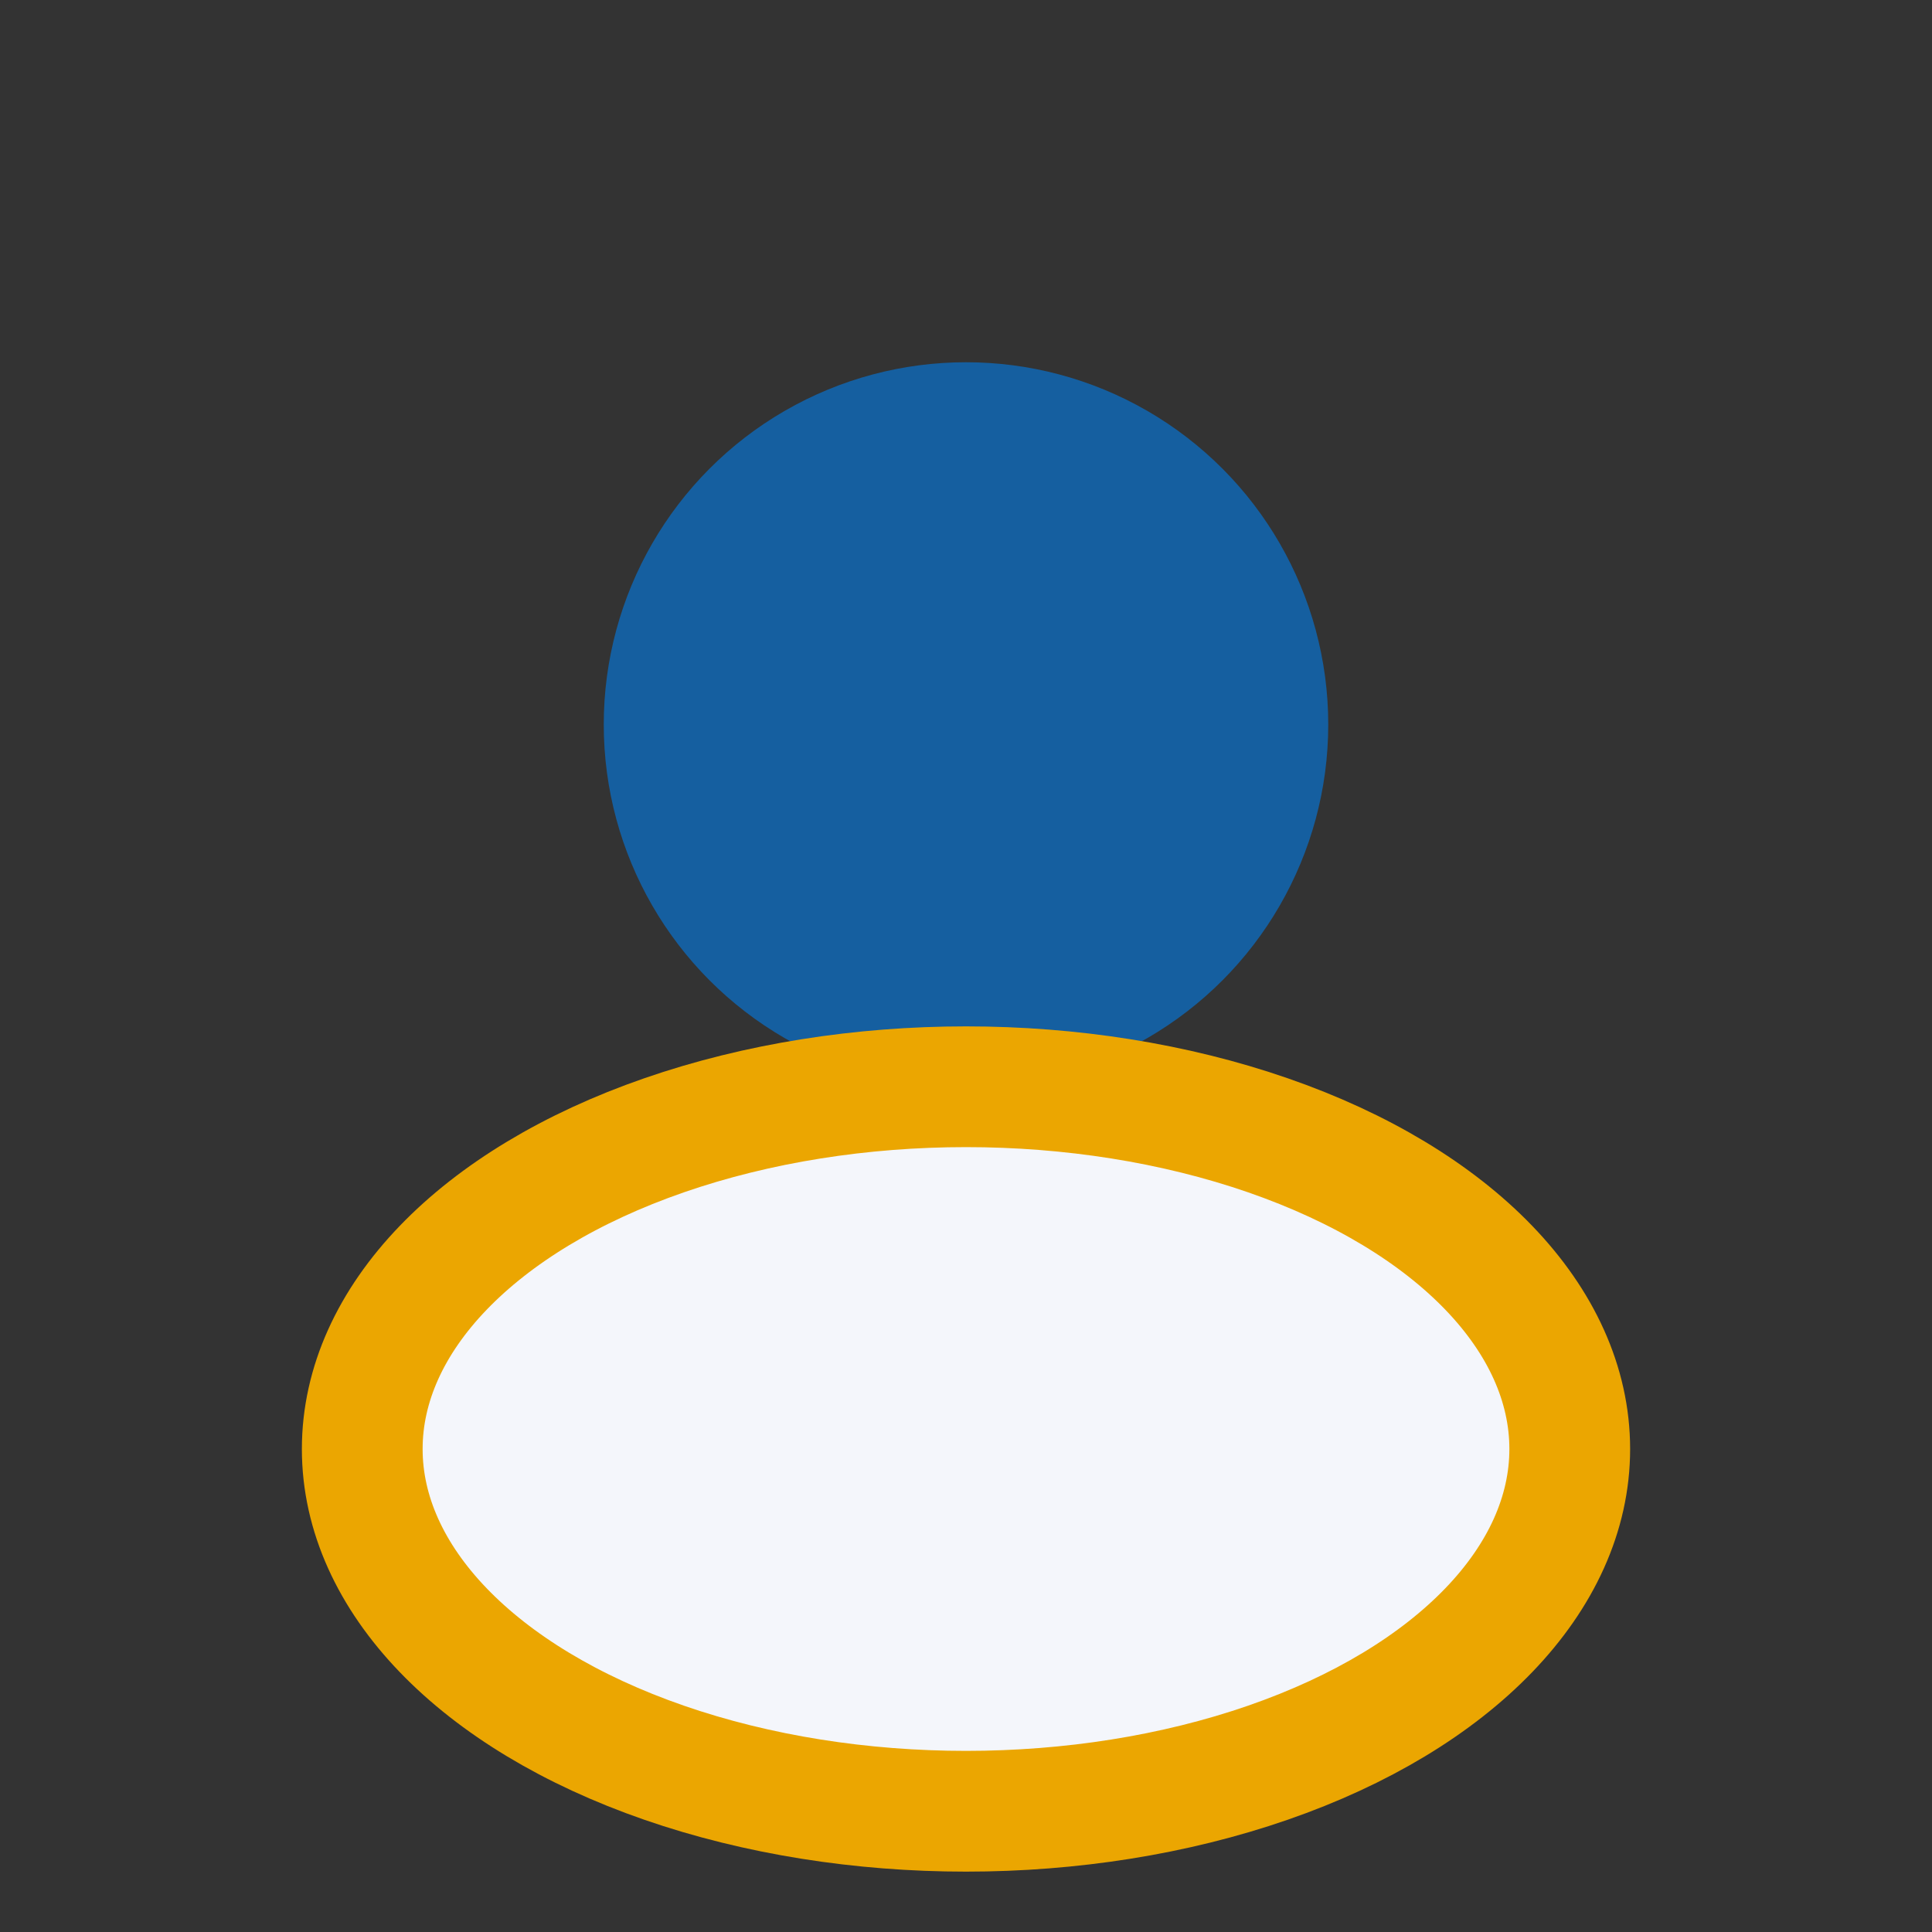
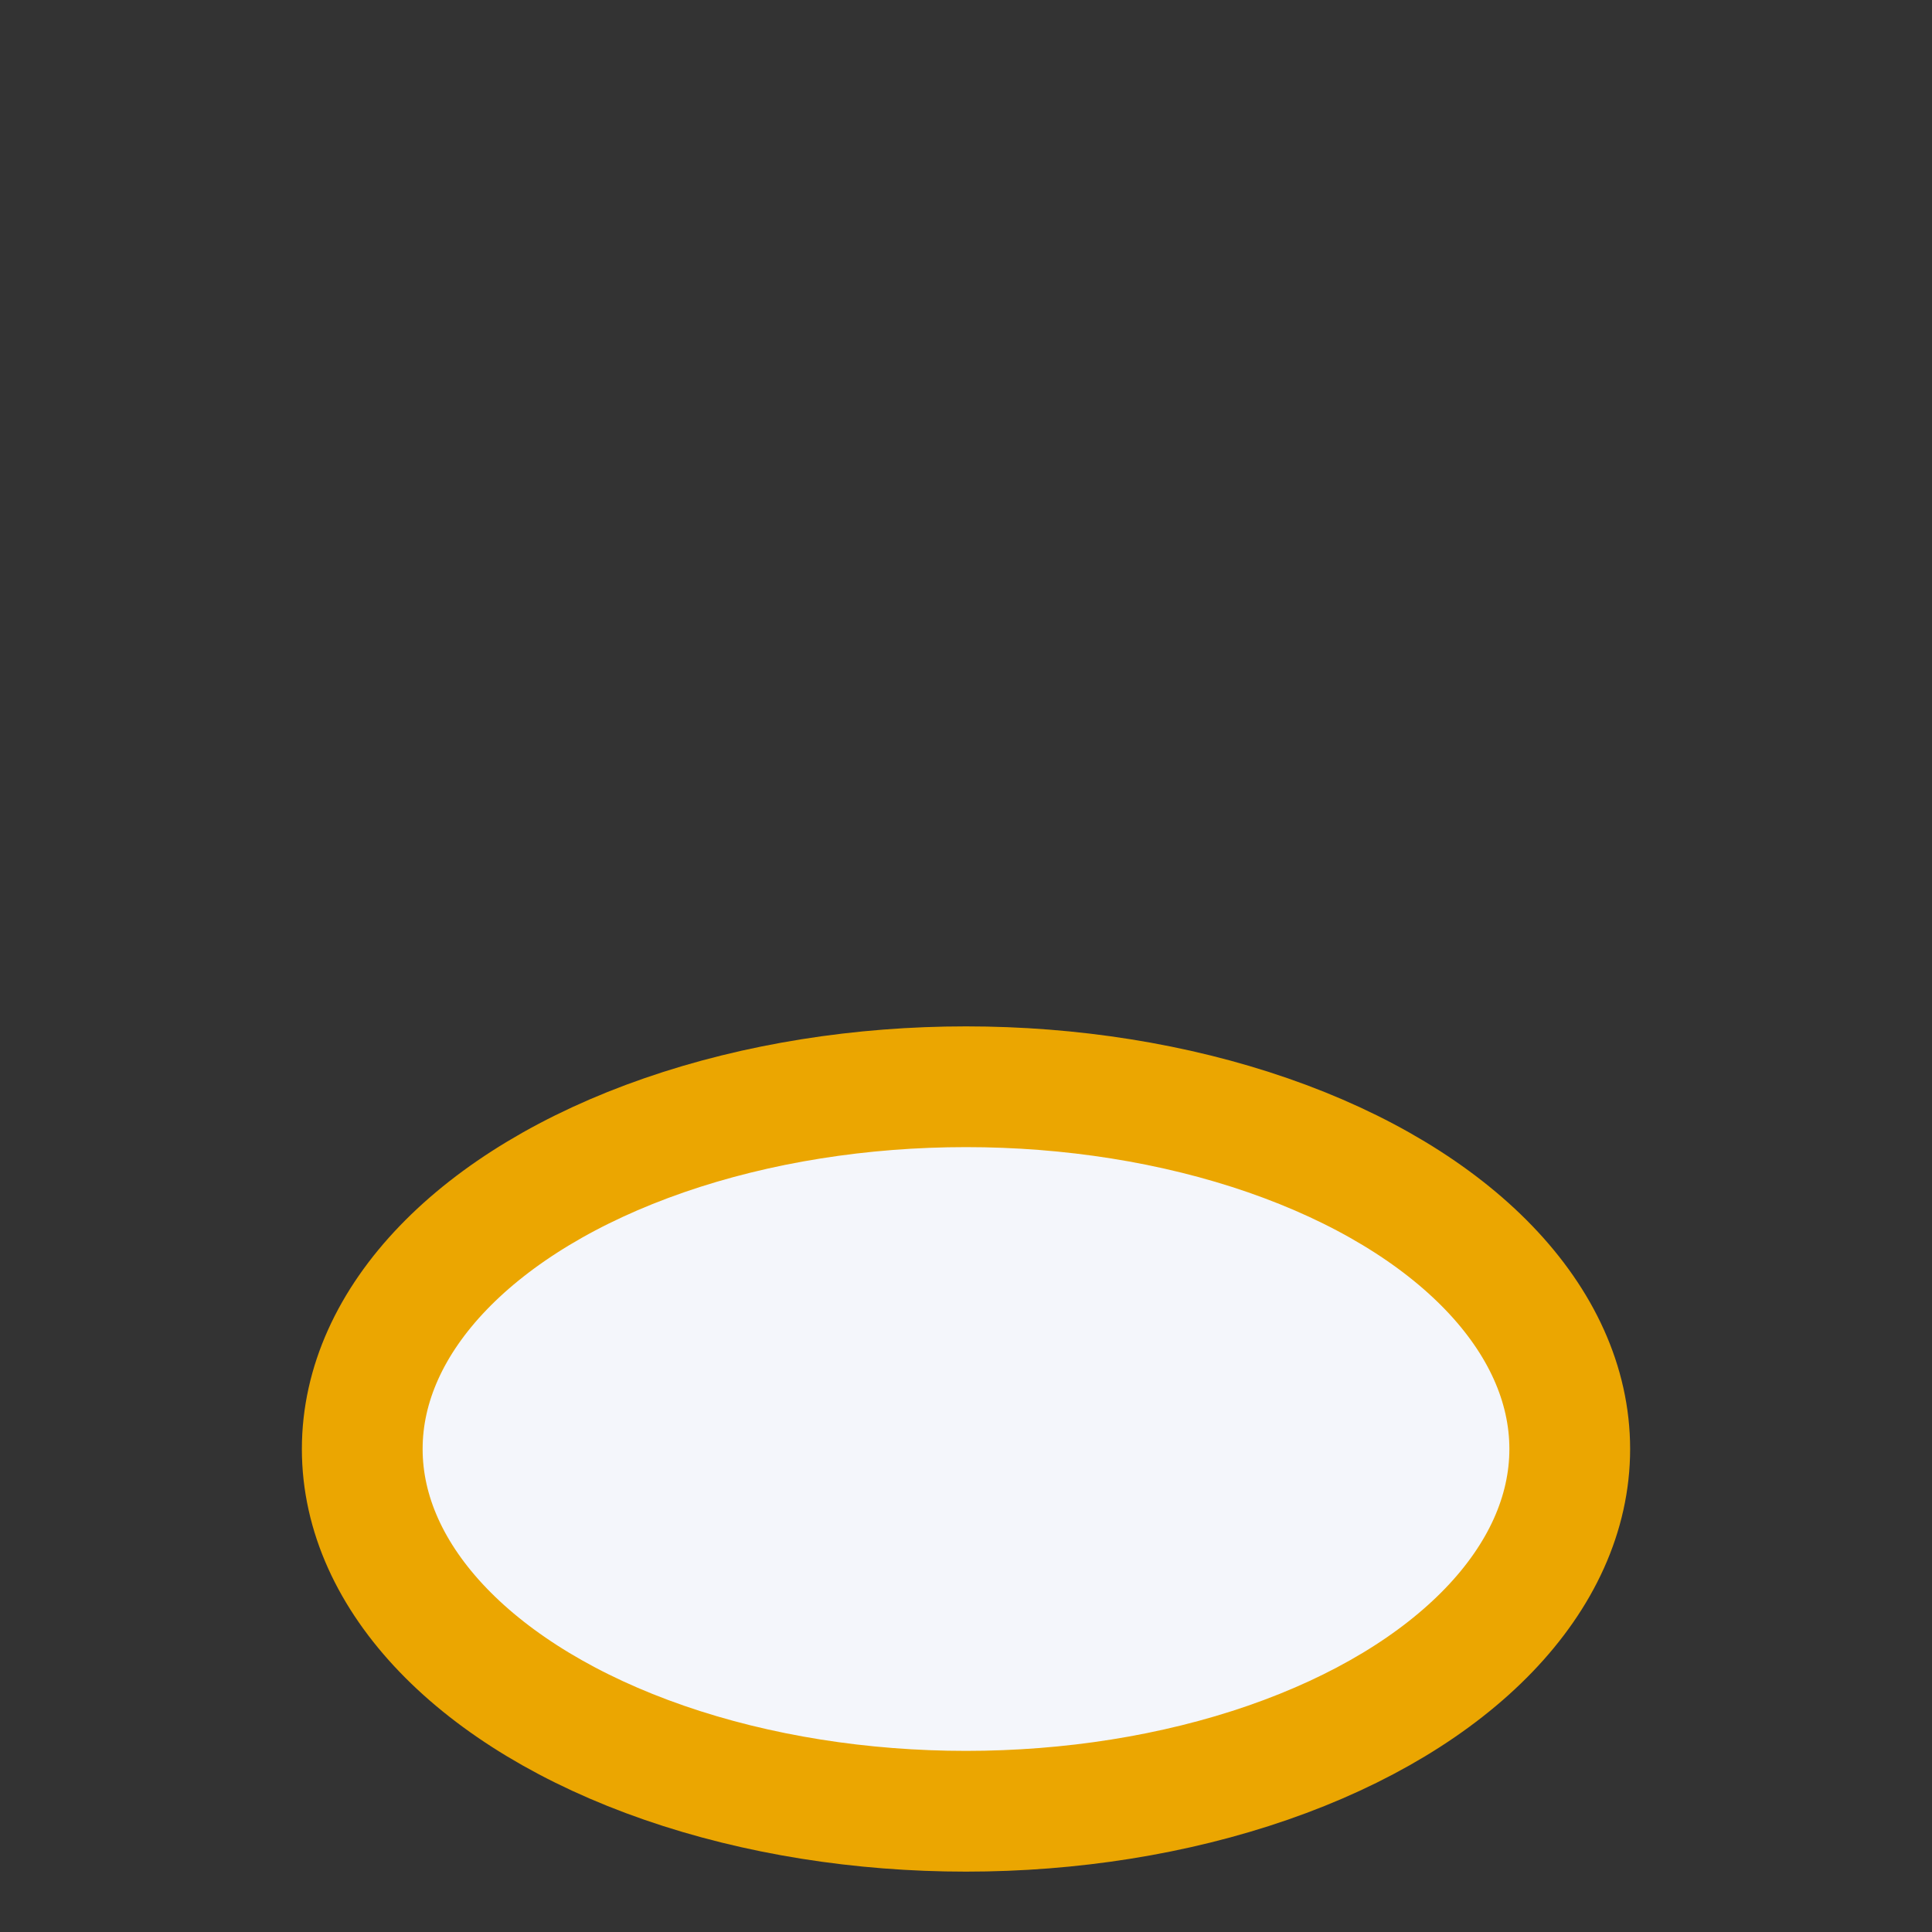
<svg xmlns="http://www.w3.org/2000/svg" width="32" height="32" viewBox="0 0 32 32">
  <rect x="0" y="0" width="32" height="32" fill="#333333" stroke="none" />
-   <circle cx="16" cy="12" r="6" fill="#155FA0" />
  <ellipse cx="16" cy="24" rx="10" ry="6" fill="#F4F6FB" stroke="#EBA601" stroke-width="2" />
</svg>